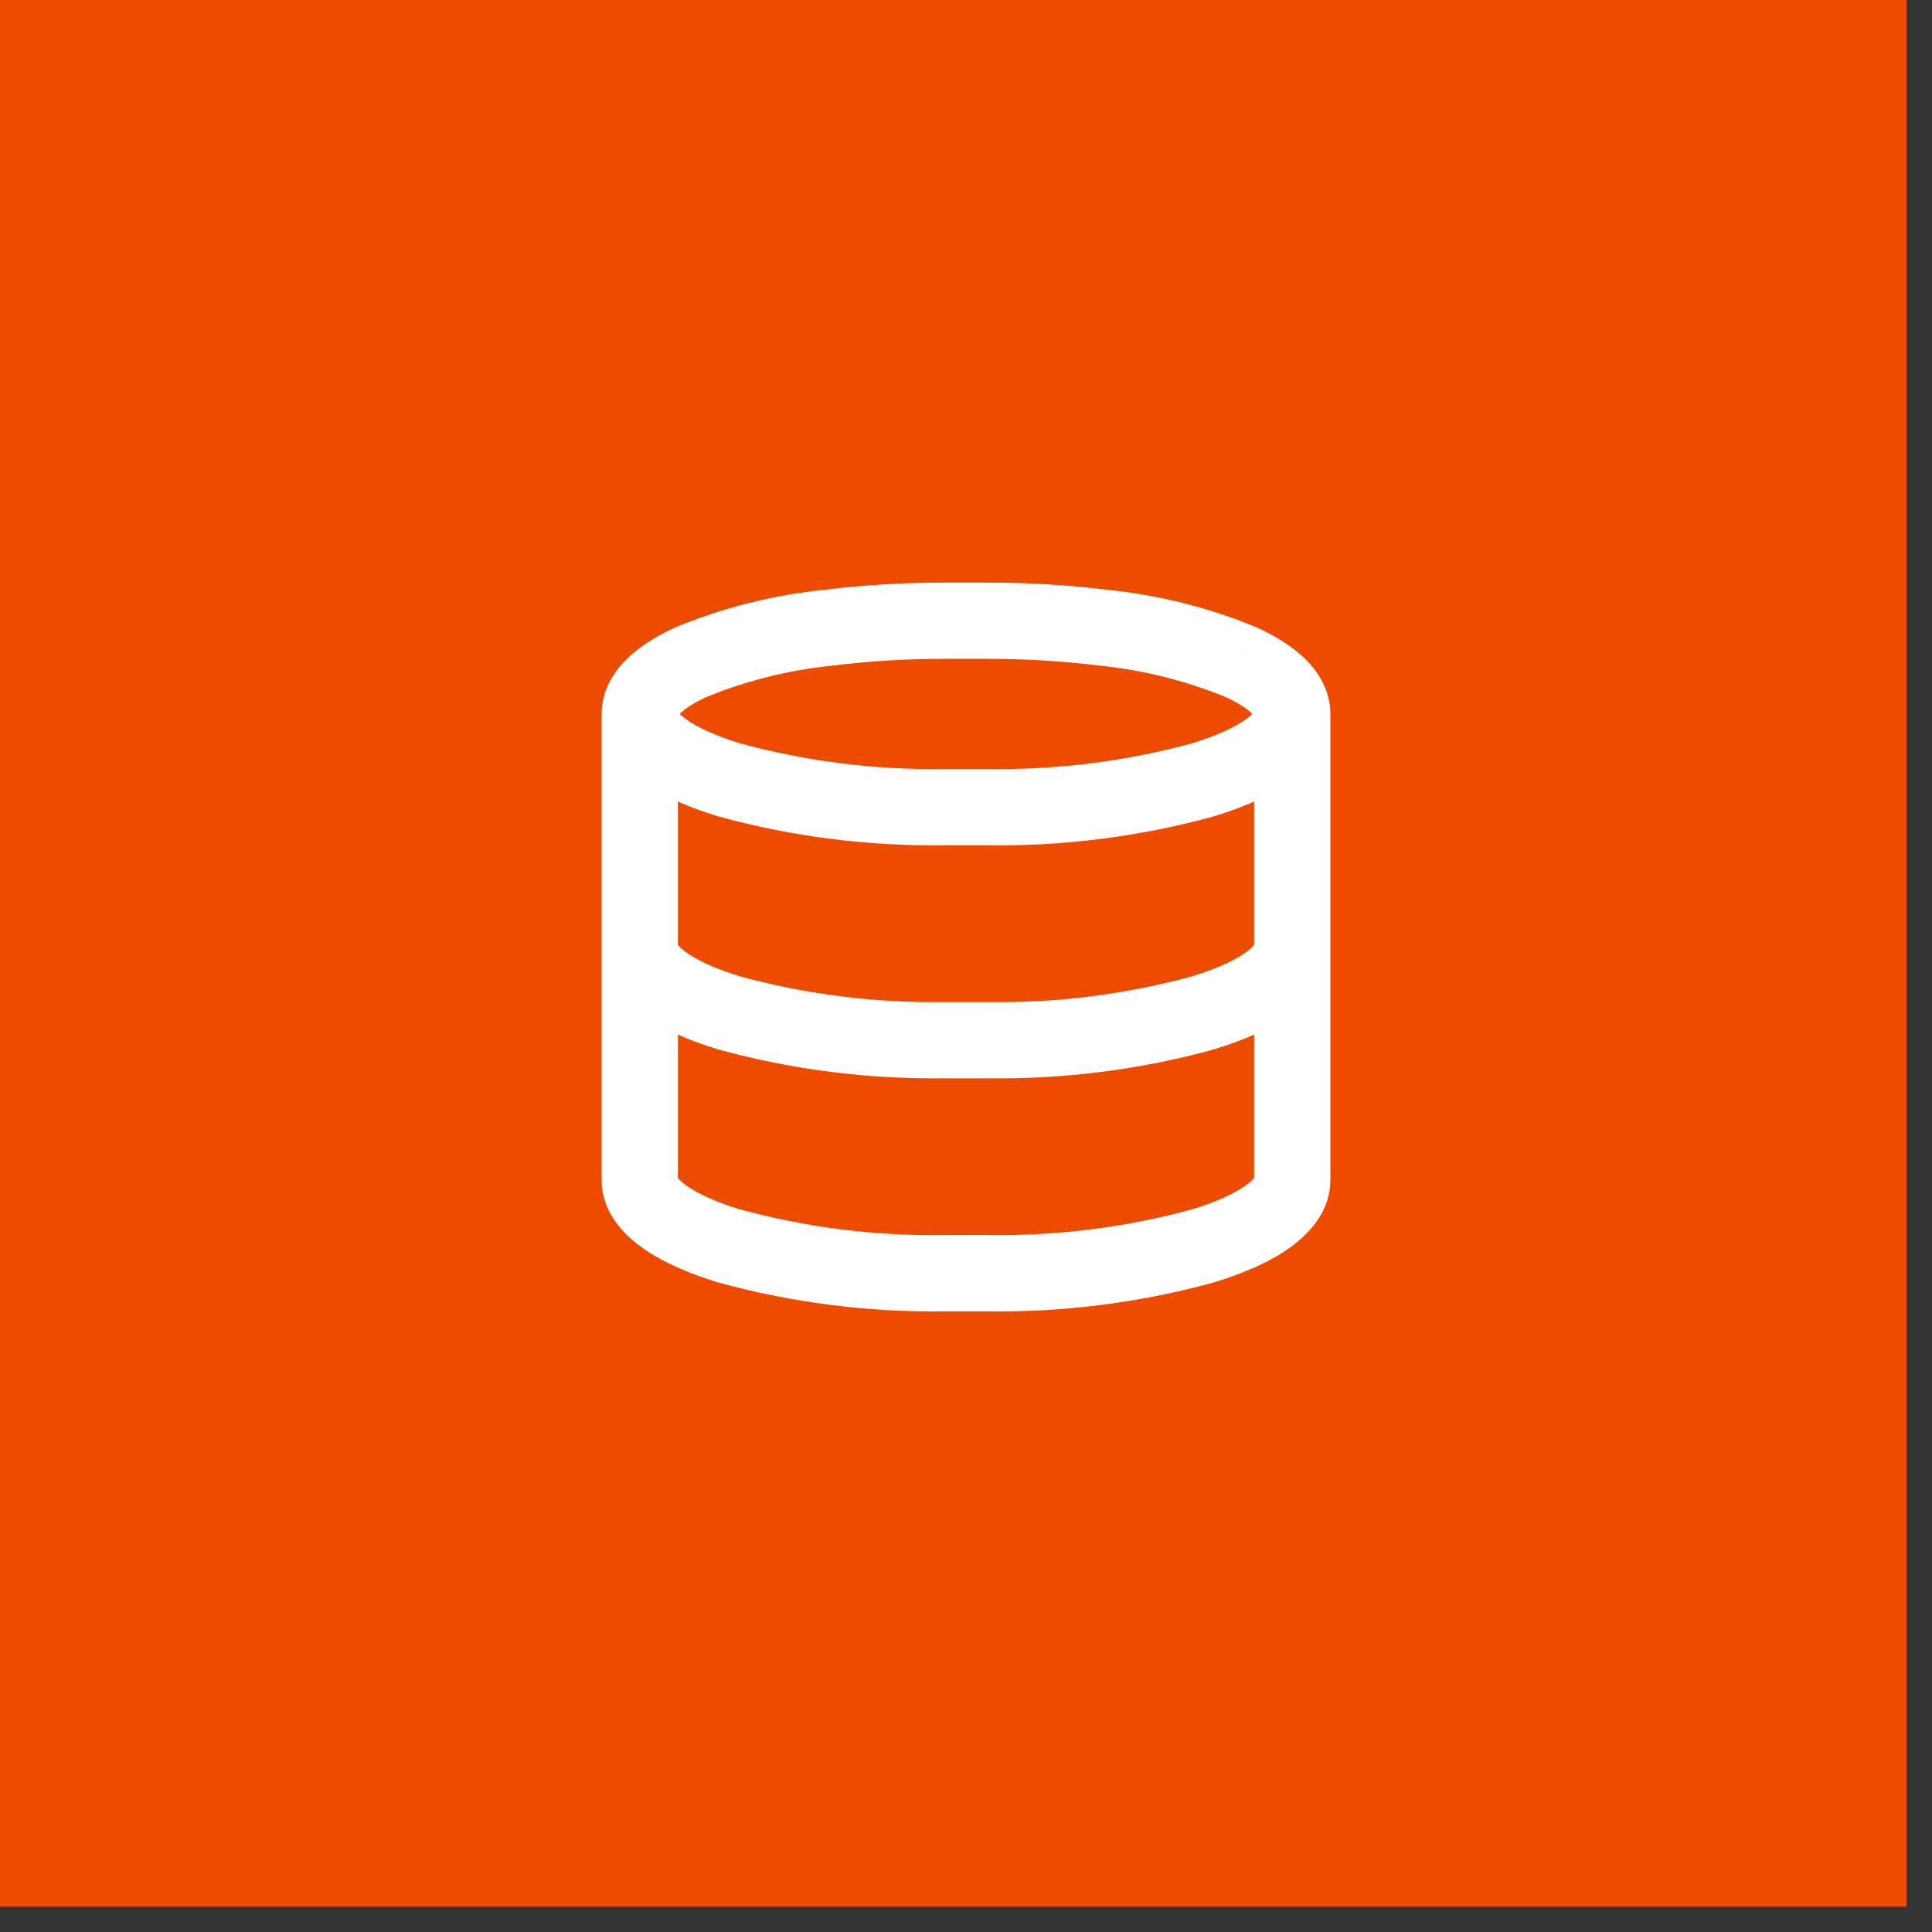
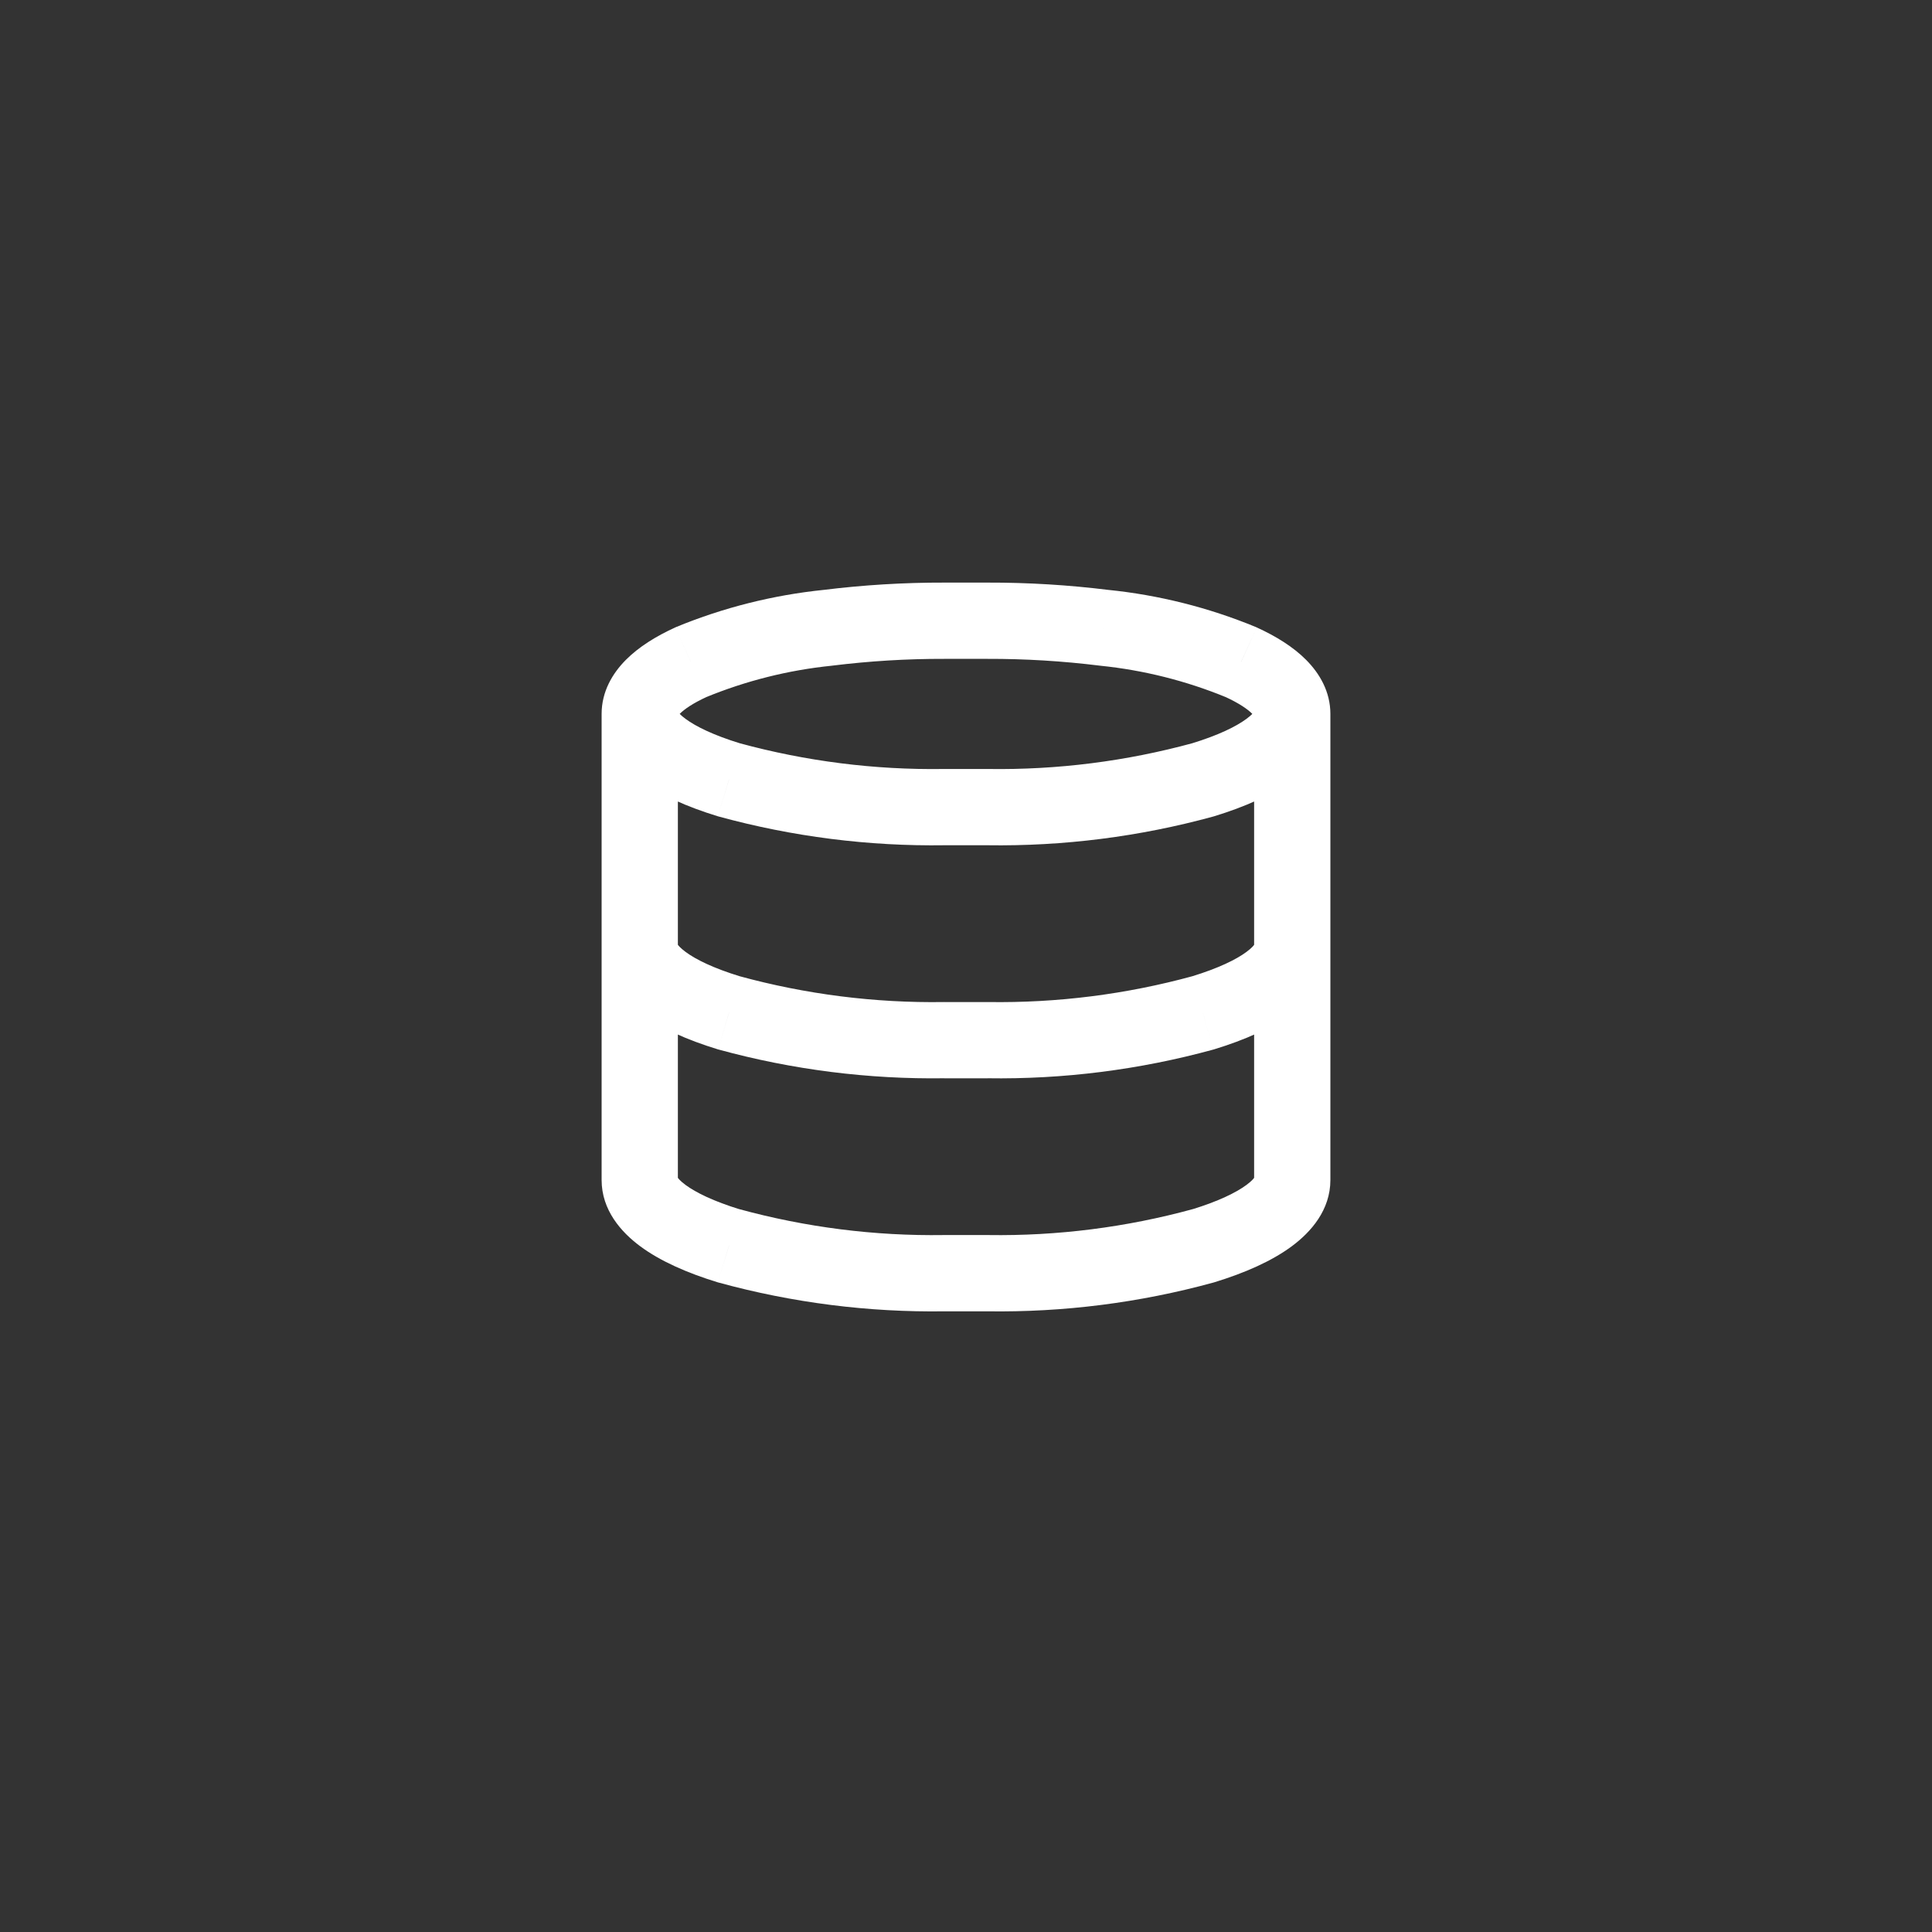
<svg xmlns="http://www.w3.org/2000/svg" width="38" height="38" viewBox="0 0 38 38" fill="none">
  <rect x="0" y="0" width="38" height="38" fill="#333333" stroke="none" />
-   <rect width="37.5" height="37.5" fill="#ED4B00" />
-   <path d="M11.833 14.042C11.833 14.456 12.169 14.792 12.583 14.792C12.998 14.792 13.333 14.456 13.333 14.042H11.833ZM13.592 13.023L13.306 12.33C13.297 12.334 13.288 12.338 13.279 12.342L13.592 13.023ZM16.28 12.348L16.357 13.094C16.362 13.093 16.367 13.093 16.372 13.092L16.28 12.348ZM18.572 12.209L18.571 12.959H18.572V12.209ZM19.427 12.209L19.427 12.959L19.428 12.959L19.427 12.209ZM21.719 12.348L21.627 13.092C21.632 13.093 21.637 13.093 21.643 13.094L21.719 12.348ZM24.408 13.023L24.721 12.342C24.712 12.338 24.703 12.334 24.694 12.33L24.408 13.023ZM24.667 14.042C24.667 14.456 25.003 14.792 25.417 14.792C25.831 14.792 26.167 14.456 26.167 14.042H24.667ZM13.333 14.042C13.333 13.628 12.998 13.292 12.583 13.292C12.169 13.292 11.833 13.628 11.833 14.042H13.333ZM14.338 15.338L14.118 16.055C14.126 16.057 14.133 16.059 14.14 16.061L14.338 15.338ZM18.572 15.875V15.125L18.561 15.125L18.572 15.875ZM19.427 15.875L19.438 15.125H19.427V15.875ZM23.662 15.338L23.86 16.061C23.867 16.059 23.874 16.057 23.881 16.055L23.662 15.338ZM26.167 14.042C26.167 13.628 25.831 13.292 25.417 13.292C25.003 13.292 24.667 13.628 24.667 14.042H26.167ZM13.333 14.042C13.333 13.628 12.998 13.292 12.583 13.292C12.169 13.292 11.833 13.628 11.833 14.042H13.333ZM11.833 18.625C11.833 19.039 12.169 19.375 12.583 19.375C12.998 19.375 13.333 19.039 13.333 18.625H11.833ZM26.167 14.042C26.167 13.628 25.831 13.292 25.417 13.292C25.003 13.292 24.667 13.628 24.667 14.042H26.167ZM24.667 18.625C24.667 19.039 25.003 19.375 25.417 19.375C25.831 19.375 26.167 19.039 26.167 18.625H24.667ZM13.333 18.625C13.333 18.211 12.998 17.875 12.583 17.875C12.169 17.875 11.833 18.211 11.833 18.625H13.333ZM14.338 19.921L14.118 20.639C14.126 20.641 14.133 20.643 14.14 20.645L14.338 19.921ZM18.572 20.459V19.708L18.561 19.709L18.572 20.459ZM19.427 20.459L19.438 19.709H19.427V20.459ZM23.662 19.921L23.86 20.645C23.867 20.643 23.874 20.641 23.881 20.639L23.662 19.921ZM26.167 18.625C26.167 18.211 25.831 17.875 25.417 17.875C25.003 17.875 24.667 18.211 24.667 18.625H26.167ZM13.333 18.625C13.333 18.211 12.998 17.875 12.583 17.875C12.169 17.875 11.833 18.211 11.833 18.625H13.333ZM14.338 24.505L14.118 25.222C14.126 25.224 14.133 25.226 14.14 25.228L14.338 24.505ZM18.572 25.042V24.292L18.561 24.292L18.572 25.042ZM19.427 25.042L19.438 24.292H19.427V25.042ZM23.662 24.505L23.86 25.228C23.867 25.226 23.874 25.224 23.881 25.222L23.662 24.505ZM26.167 18.625C26.167 18.211 25.831 17.875 25.417 17.875C25.003 17.875 24.667 18.211 24.667 18.625H26.167ZM13.333 14.042C13.333 14.117 13.293 14.117 13.373 14.037C13.457 13.953 13.621 13.835 13.905 13.705L13.279 12.342C12.905 12.513 12.565 12.722 12.309 12.98C12.049 13.242 11.833 13.6 11.833 14.042H13.333ZM13.877 13.717C14.669 13.391 15.504 13.181 16.357 13.094L16.204 11.602C15.208 11.704 14.232 11.949 13.306 12.33L13.877 13.717ZM16.372 13.092C17.102 13.002 17.836 12.957 18.571 12.959L18.573 11.459C17.776 11.457 16.979 11.506 16.188 11.604L16.372 13.092ZM18.572 12.959H19.427V11.459H18.572V12.959ZM19.428 12.959C20.163 12.957 20.898 13.002 21.627 13.092L21.811 11.604C21.02 11.506 20.223 11.457 19.426 11.459L19.428 12.959ZM21.643 13.094C22.495 13.181 23.331 13.391 24.123 13.717L24.694 12.33C23.768 11.949 22.791 11.703 21.795 11.602L21.643 13.094ZM24.096 13.705C24.379 13.835 24.544 13.953 24.627 14.037C24.706 14.117 24.667 14.117 24.667 14.042H26.167C26.167 13.6 25.951 13.242 25.691 12.98C25.435 12.722 25.095 12.513 24.721 12.342L24.096 13.705ZM11.833 14.042C11.833 14.633 12.215 15.067 12.593 15.346C12.986 15.637 13.514 15.87 14.118 16.055L14.557 14.621C14.038 14.462 13.688 14.29 13.485 14.14C13.267 13.979 13.333 13.936 13.333 14.042H11.833ZM14.14 16.061C15.587 16.457 17.083 16.647 18.583 16.625L18.561 15.125C17.202 15.145 15.847 14.973 14.536 14.615L14.14 16.061ZM18.572 16.625H19.427V15.125H18.572V16.625ZM19.416 16.625C20.917 16.647 22.413 16.457 23.86 16.061L23.464 14.615C22.153 14.973 20.798 15.145 19.438 15.125L19.416 16.625ZM23.881 16.055C24.486 15.87 25.013 15.637 25.407 15.347C25.785 15.067 26.167 14.634 26.167 14.042H24.667C24.667 13.937 24.733 13.98 24.515 14.14C24.312 14.29 23.963 14.462 23.443 14.621L23.881 16.055ZM11.833 14.042V18.625H13.333V14.042H11.833ZM24.667 14.042V18.625H26.167V14.042H24.667ZM11.833 18.625C11.833 19.217 12.215 19.65 12.593 19.93C12.986 20.22 13.514 20.454 14.118 20.639L14.557 19.204C14.038 19.045 13.688 18.874 13.485 18.723C13.267 18.562 13.333 18.52 13.333 18.625H11.833ZM14.14 20.645C15.587 21.041 17.083 21.23 18.583 21.208L18.561 19.709C17.202 19.729 15.847 19.557 14.536 19.198L14.14 20.645ZM18.572 21.209H19.427V19.709H18.572V21.209ZM19.416 21.208C20.917 21.231 22.413 21.041 23.86 20.645L23.464 19.198C22.153 19.557 20.798 19.729 19.438 19.709L19.416 21.208ZM23.881 20.639C24.486 20.454 25.013 20.221 25.407 19.93C25.785 19.65 26.167 19.217 26.167 18.625H24.667C24.667 18.52 24.733 18.563 24.515 18.724C24.312 18.874 23.963 19.045 23.443 19.204L23.881 20.639ZM11.833 18.625V23.209H13.333V18.625H11.833ZM11.833 23.209C11.833 23.8 12.215 24.233 12.593 24.513C12.986 24.804 13.514 25.037 14.118 25.222L14.557 23.788C14.038 23.629 13.688 23.457 13.485 23.307C13.267 23.146 13.333 23.103 13.333 23.209H11.833ZM14.14 25.228C15.587 25.624 17.083 25.814 18.583 25.792L18.561 24.292C17.202 24.312 15.847 24.14 14.536 23.781L14.14 25.228ZM18.572 25.792H19.427V24.292H18.572V25.792ZM19.416 25.792C20.917 25.814 22.413 25.624 23.86 25.228L23.464 23.781C22.153 24.14 20.798 24.312 19.438 24.292L19.416 25.792ZM23.881 25.222C24.486 25.037 25.014 24.804 25.407 24.513C25.785 24.233 26.167 23.8 26.167 23.209H24.667C24.667 23.103 24.733 23.146 24.515 23.307C24.312 23.457 23.962 23.629 23.443 23.788L23.881 25.222ZM26.167 23.209V18.625H24.667V23.209H26.167Z" fill="white" />
+   <path d="M11.833 14.042C11.833 14.456 12.169 14.792 12.583 14.792C12.998 14.792 13.333 14.456 13.333 14.042H11.833ZM13.592 13.023L13.306 12.33C13.297 12.334 13.288 12.338 13.279 12.342L13.592 13.023ZM16.28 12.348L16.357 13.094C16.362 13.093 16.367 13.093 16.372 13.092L16.28 12.348ZM18.572 12.209L18.571 12.959H18.572V12.209ZM19.427 12.209L19.427 12.959L19.428 12.959L19.427 12.209ZM21.719 12.348L21.627 13.092C21.632 13.093 21.637 13.093 21.643 13.094L21.719 12.348ZM24.408 13.023L24.721 12.342C24.712 12.338 24.703 12.334 24.694 12.33L24.408 13.023ZM24.667 14.042C24.667 14.456 25.003 14.792 25.417 14.792C25.831 14.792 26.167 14.456 26.167 14.042H24.667ZM13.333 14.042C13.333 13.628 12.998 13.292 12.583 13.292C12.169 13.292 11.833 13.628 11.833 14.042H13.333ZM14.338 15.338L14.118 16.055C14.126 16.057 14.133 16.059 14.14 16.061L14.338 15.338ZM18.572 15.875V15.125L18.561 15.125L18.572 15.875ZM19.427 15.875L19.438 15.125H19.427V15.875ZM23.662 15.338L23.86 16.061C23.867 16.059 23.874 16.057 23.881 16.055L23.662 15.338ZM26.167 14.042C26.167 13.628 25.831 13.292 25.417 13.292C25.003 13.292 24.667 13.628 24.667 14.042H26.167ZM13.333 14.042C13.333 13.628 12.998 13.292 12.583 13.292C12.169 13.292 11.833 13.628 11.833 14.042H13.333ZM11.833 18.625C11.833 19.039 12.169 19.375 12.583 19.375C12.998 19.375 13.333 19.039 13.333 18.625H11.833ZM26.167 14.042C26.167 13.628 25.831 13.292 25.417 13.292C25.003 13.292 24.667 13.628 24.667 14.042H26.167ZM24.667 18.625C24.667 19.039 25.003 19.375 25.417 19.375C25.831 19.375 26.167 19.039 26.167 18.625H24.667ZM13.333 18.625C13.333 18.211 12.998 17.875 12.583 17.875C12.169 17.875 11.833 18.211 11.833 18.625H13.333ZM14.338 19.921L14.118 20.639C14.126 20.641 14.133 20.643 14.14 20.645L14.338 19.921ZM18.572 20.459V19.708L18.561 19.709L18.572 20.459ZM19.427 20.459L19.438 19.709H19.427V20.459ZM23.662 19.921L23.86 20.645C23.867 20.643 23.874 20.641 23.881 20.639L23.662 19.921ZM26.167 18.625C26.167 18.211 25.831 17.875 25.417 17.875C25.003 17.875 24.667 18.211 24.667 18.625H26.167ZM13.333 18.625C13.333 18.211 12.998 17.875 12.583 17.875C12.169 17.875 11.833 18.211 11.833 18.625H13.333ZM14.338 24.505L14.118 25.222C14.126 25.224 14.133 25.226 14.14 25.228L14.338 24.505ZM18.572 25.042V24.292L18.561 24.292L18.572 25.042ZM19.427 25.042L19.438 24.292H19.427V25.042ZM23.662 24.505L23.86 25.228C23.867 25.226 23.874 25.224 23.881 25.222L23.662 24.505ZM26.167 18.625C26.167 18.211 25.831 17.875 25.417 17.875C25.003 17.875 24.667 18.211 24.667 18.625H26.167ZM13.333 14.042C13.333 14.117 13.293 14.117 13.373 14.037C13.457 13.953 13.621 13.835 13.905 13.705L13.279 12.342C12.905 12.513 12.565 12.722 12.309 12.98C12.049 13.242 11.833 13.6 11.833 14.042H13.333ZM13.877 13.717C14.669 13.391 15.504 13.181 16.357 13.094L16.204 11.602C15.208 11.704 14.232 11.949 13.306 12.33L13.877 13.717ZM16.372 13.092C17.102 13.002 17.836 12.957 18.571 12.959L18.573 11.459C17.776 11.457 16.979 11.506 16.188 11.604L16.372 13.092ZM18.572 12.959H19.427V11.459H18.572V12.959ZM19.428 12.959C20.163 12.957 20.898 13.002 21.627 13.092L21.811 11.604C21.02 11.506 20.223 11.457 19.426 11.459L19.428 12.959ZM21.643 13.094C22.495 13.181 23.331 13.391 24.123 13.717L24.694 12.33C23.768 11.949 22.791 11.703 21.795 11.602L21.643 13.094ZM24.096 13.705C24.379 13.835 24.544 13.953 24.627 14.037C24.706 14.117 24.667 14.117 24.667 14.042H26.167C26.167 13.6 25.951 13.242 25.691 12.98C25.435 12.722 25.095 12.513 24.721 12.342L24.096 13.705ZM11.833 14.042C11.833 14.633 12.215 15.067 12.593 15.346C12.986 15.637 13.514 15.87 14.118 16.055L14.557 14.621C14.038 14.462 13.688 14.29 13.485 14.14C13.267 13.979 13.333 13.936 13.333 14.042H11.833ZM14.14 16.061C15.587 16.457 17.083 16.647 18.583 16.625L18.561 15.125C17.202 15.145 15.847 14.973 14.536 14.615L14.14 16.061ZM18.572 16.625H19.427V15.125H18.572V16.625ZM19.416 16.625C20.917 16.647 22.413 16.457 23.86 16.061L23.464 14.615C22.153 14.973 20.798 15.145 19.438 15.125L19.416 16.625ZM23.881 16.055C24.486 15.87 25.013 15.637 25.407 15.347C25.785 15.067 26.167 14.634 26.167 14.042H24.667C24.667 13.937 24.733 13.98 24.515 14.14C24.312 14.29 23.963 14.462 23.443 14.621L23.881 16.055ZM11.833 14.042V18.625H13.333V14.042ZM24.667 14.042V18.625H26.167V14.042H24.667ZM11.833 18.625C11.833 19.217 12.215 19.65 12.593 19.93C12.986 20.22 13.514 20.454 14.118 20.639L14.557 19.204C14.038 19.045 13.688 18.874 13.485 18.723C13.267 18.562 13.333 18.52 13.333 18.625H11.833ZM14.14 20.645C15.587 21.041 17.083 21.23 18.583 21.208L18.561 19.709C17.202 19.729 15.847 19.557 14.536 19.198L14.14 20.645ZM18.572 21.209H19.427V19.709H18.572V21.209ZM19.416 21.208C20.917 21.231 22.413 21.041 23.86 20.645L23.464 19.198C22.153 19.557 20.798 19.729 19.438 19.709L19.416 21.208ZM23.881 20.639C24.486 20.454 25.013 20.221 25.407 19.93C25.785 19.65 26.167 19.217 26.167 18.625H24.667C24.667 18.52 24.733 18.563 24.515 18.724C24.312 18.874 23.963 19.045 23.443 19.204L23.881 20.639ZM11.833 18.625V23.209H13.333V18.625H11.833ZM11.833 23.209C11.833 23.8 12.215 24.233 12.593 24.513C12.986 24.804 13.514 25.037 14.118 25.222L14.557 23.788C14.038 23.629 13.688 23.457 13.485 23.307C13.267 23.146 13.333 23.103 13.333 23.209H11.833ZM14.14 25.228C15.587 25.624 17.083 25.814 18.583 25.792L18.561 24.292C17.202 24.312 15.847 24.14 14.536 23.781L14.14 25.228ZM18.572 25.792H19.427V24.292H18.572V25.792ZM19.416 25.792C20.917 25.814 22.413 25.624 23.86 25.228L23.464 23.781C22.153 24.14 20.798 24.312 19.438 24.292L19.416 25.792ZM23.881 25.222C24.486 25.037 25.014 24.804 25.407 24.513C25.785 24.233 26.167 23.8 26.167 23.209H24.667C24.667 23.103 24.733 23.146 24.515 23.307C24.312 23.457 23.962 23.629 23.443 23.788L23.881 25.222ZM26.167 23.209V18.625H24.667V23.209H26.167Z" fill="white" />
</svg>